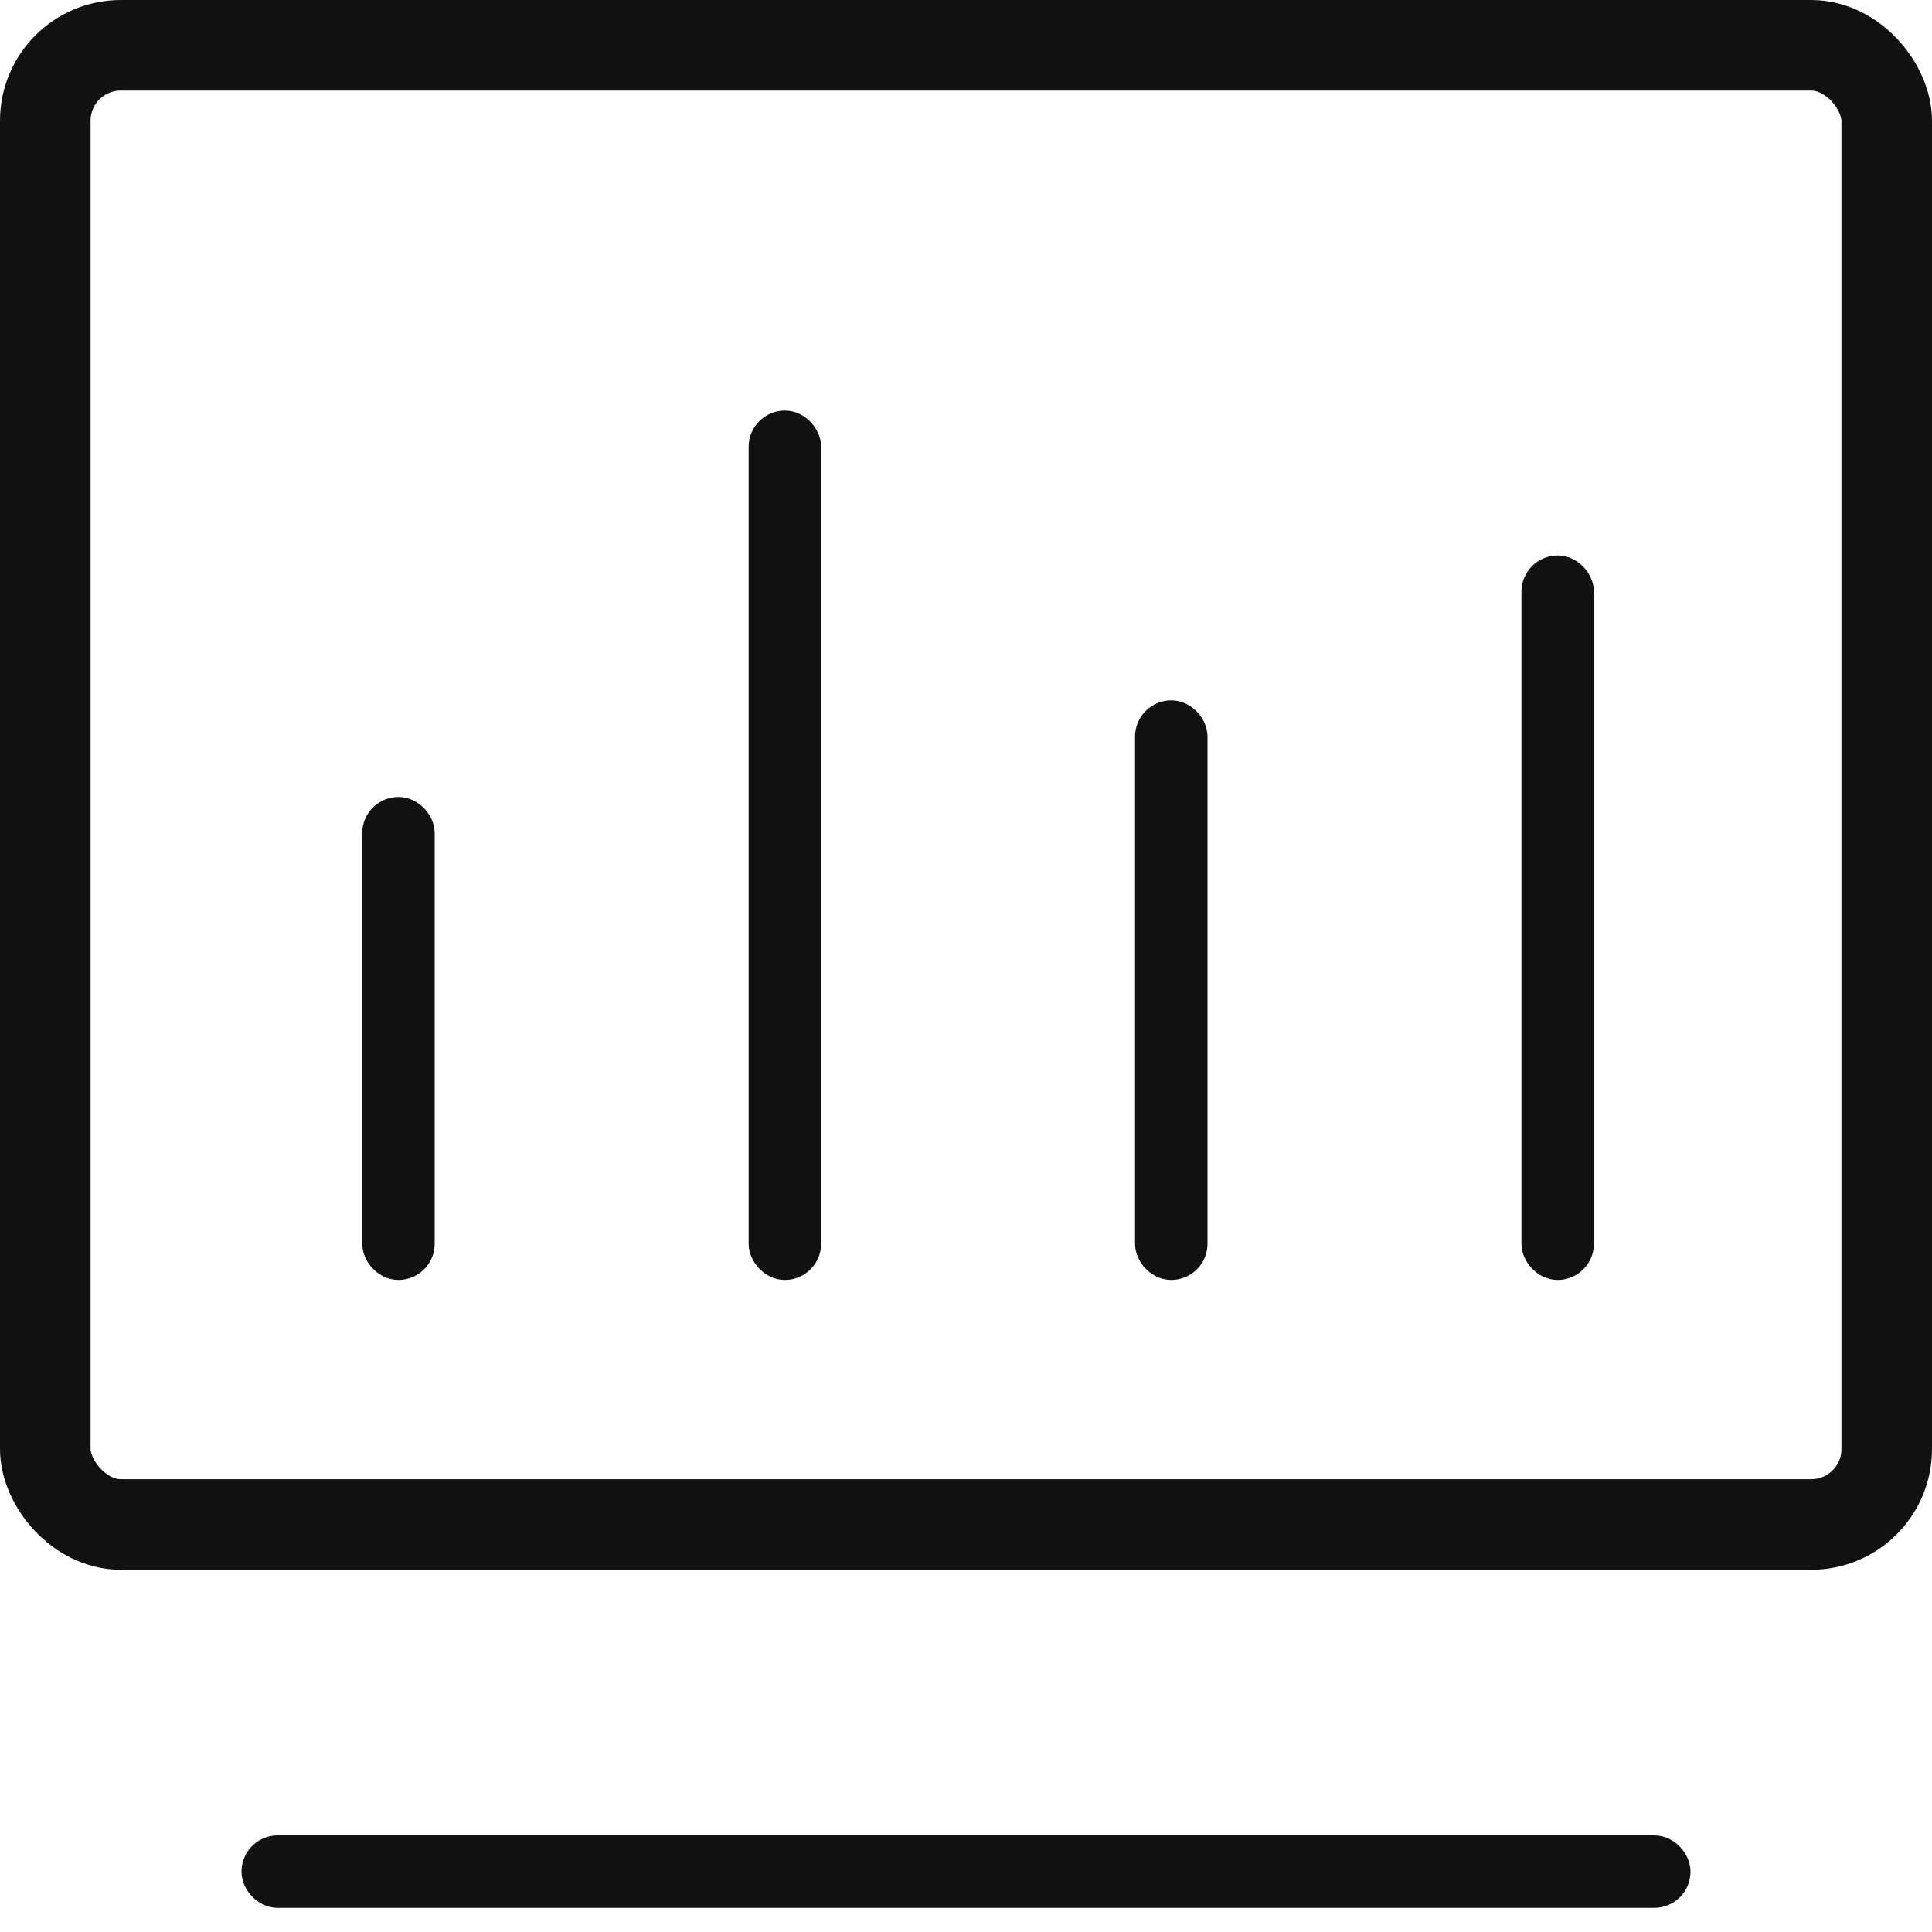
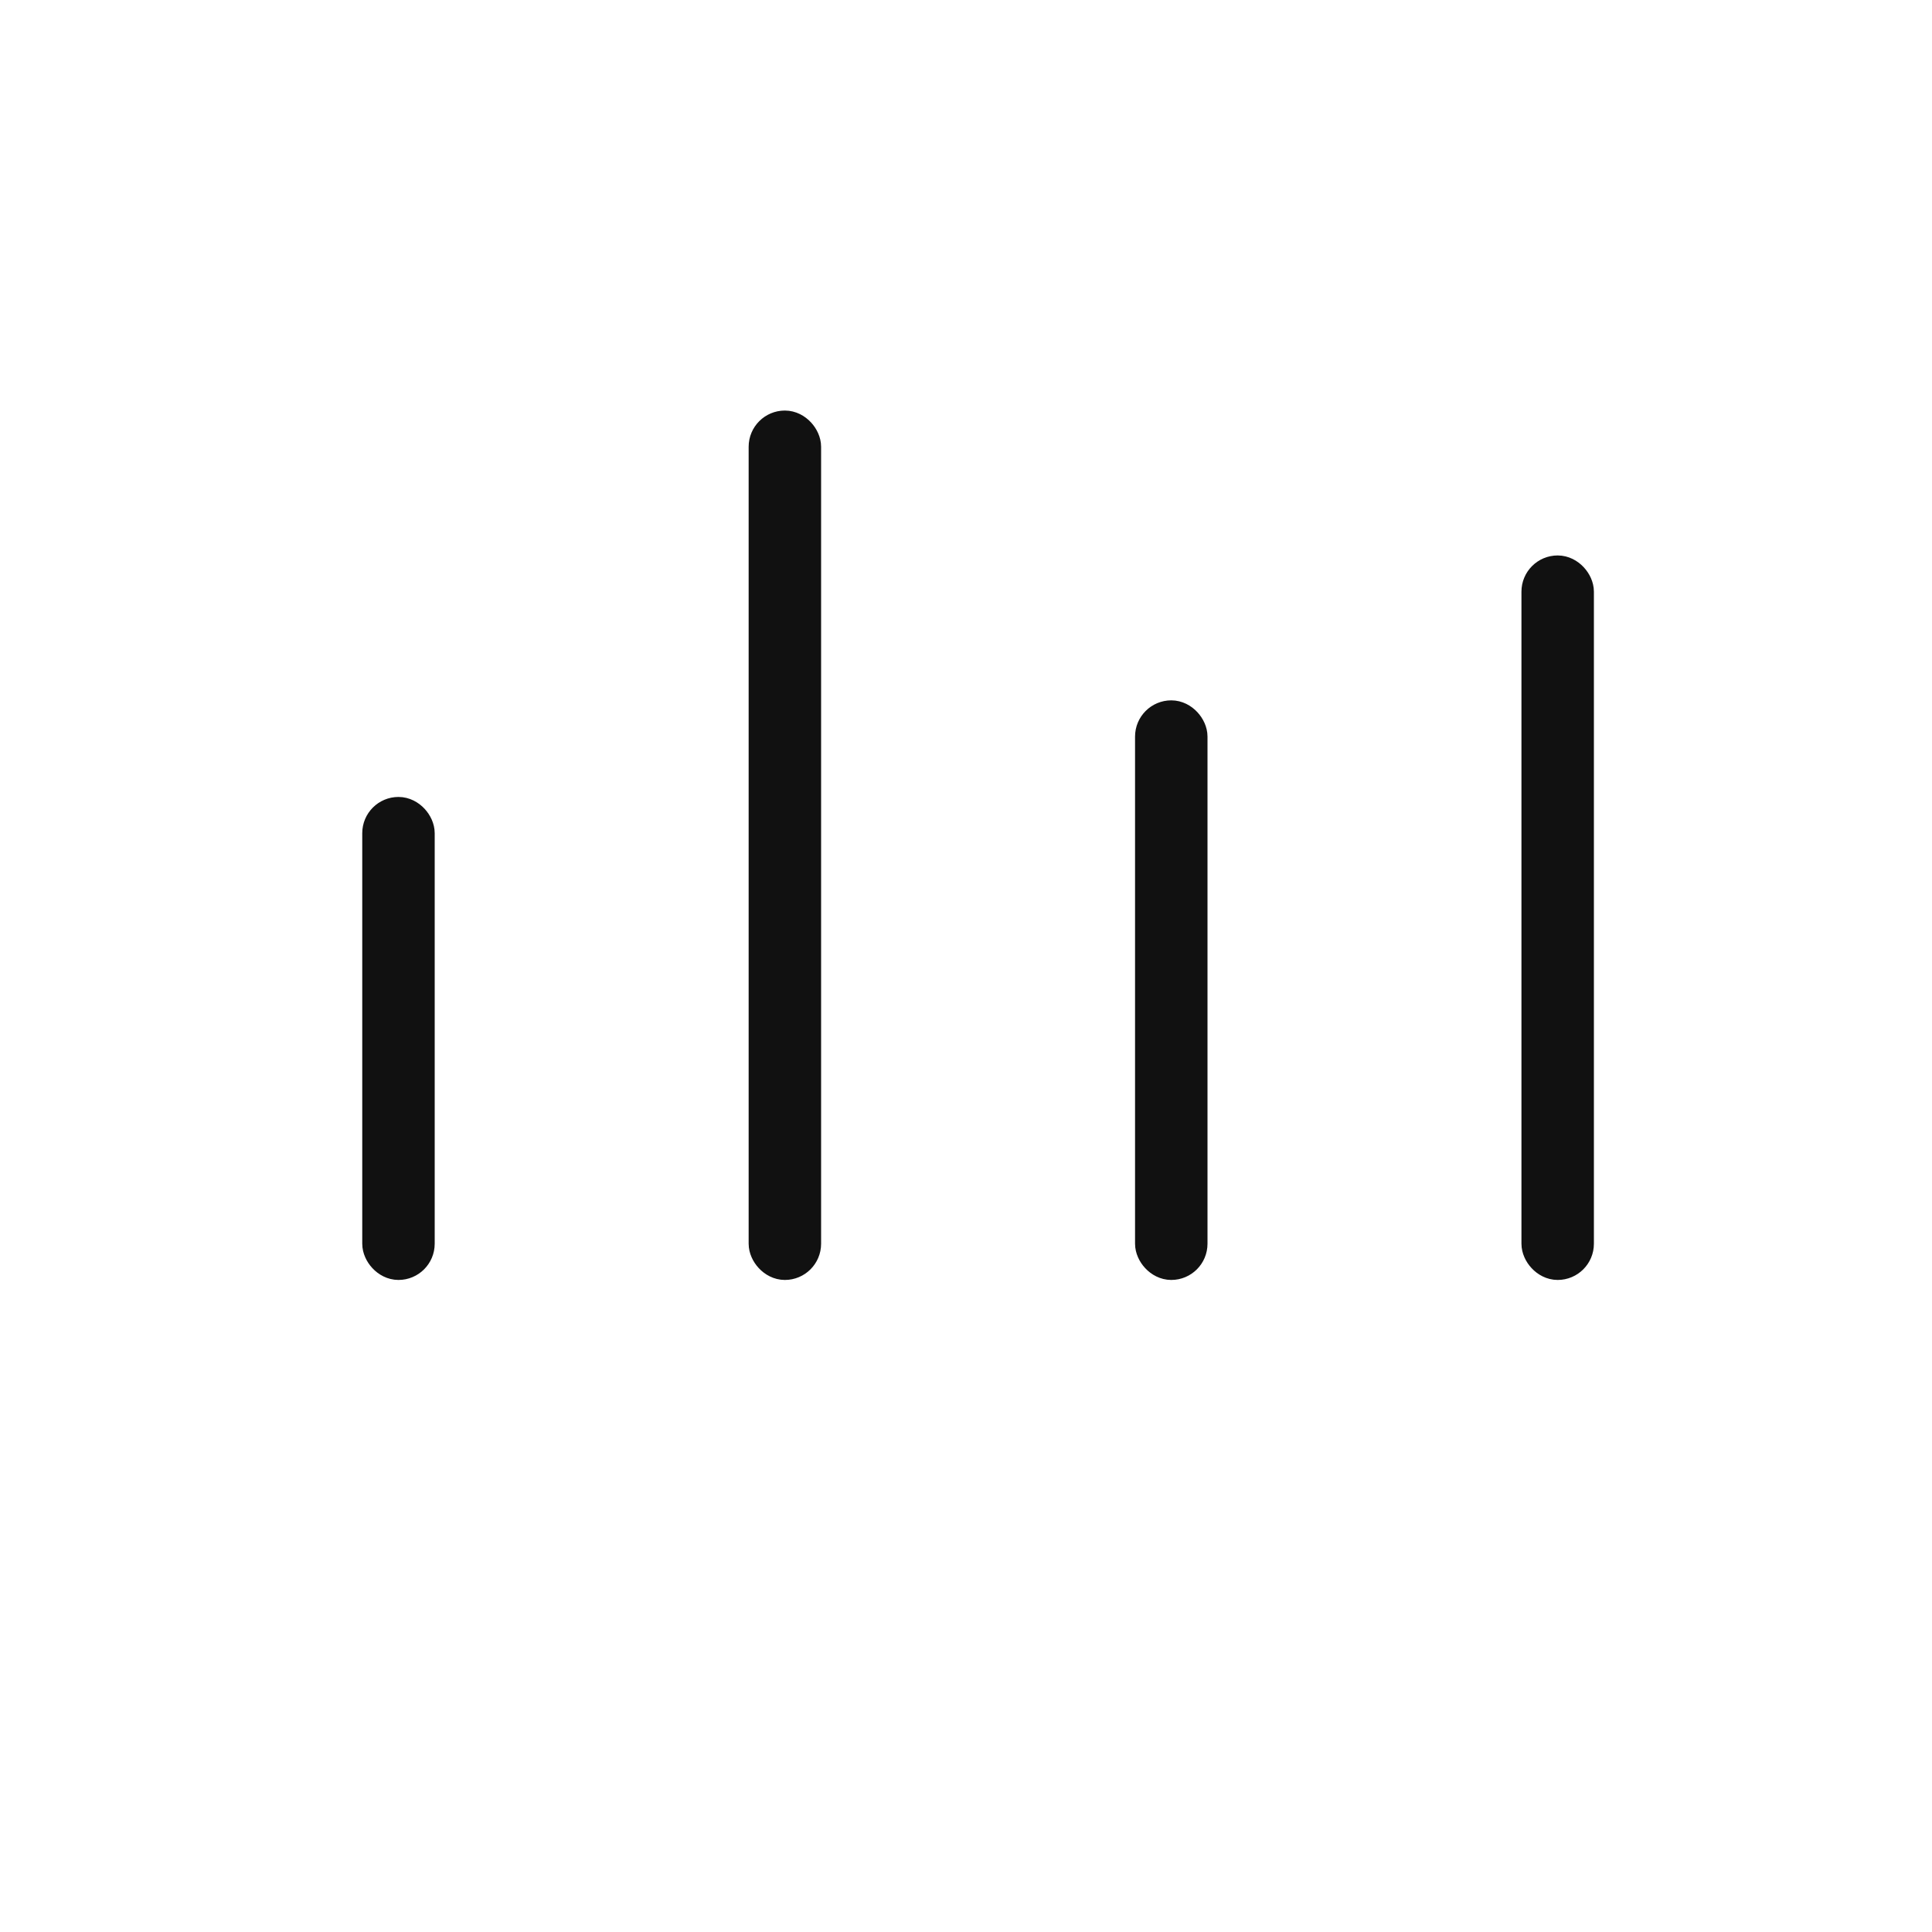
<svg xmlns="http://www.w3.org/2000/svg" width="64" height="64" viewBox="0 0 64 64" fill="none">
-   <rect x="1.5" y="1.5" width="61" height="49" rx="2.5" stroke="#111111" stroke-width="3" />
-   <rect x="8.6" y="61.4" width="46.8" height="1.2" rx="0.6" stroke="#111111" stroke-width="1.2" />
  <rect x="12.6" y="27" width="1.2" height="14.8" rx="0.6" stroke="#111111" stroke-width="1.2" />
  <rect x="25.4" y="14.2" width="1.2" height="27.6" rx="0.6" stroke="#111111" stroke-width="1.2" />
  <rect x="38.2" y="23.8" width="1.2" height="18" rx="0.6" stroke="#111111" stroke-width="1.2" />
  <rect x="51" y="19" width="1.2" height="22.8" rx="0.6" stroke="#111111" stroke-width="1.2" />
</svg>